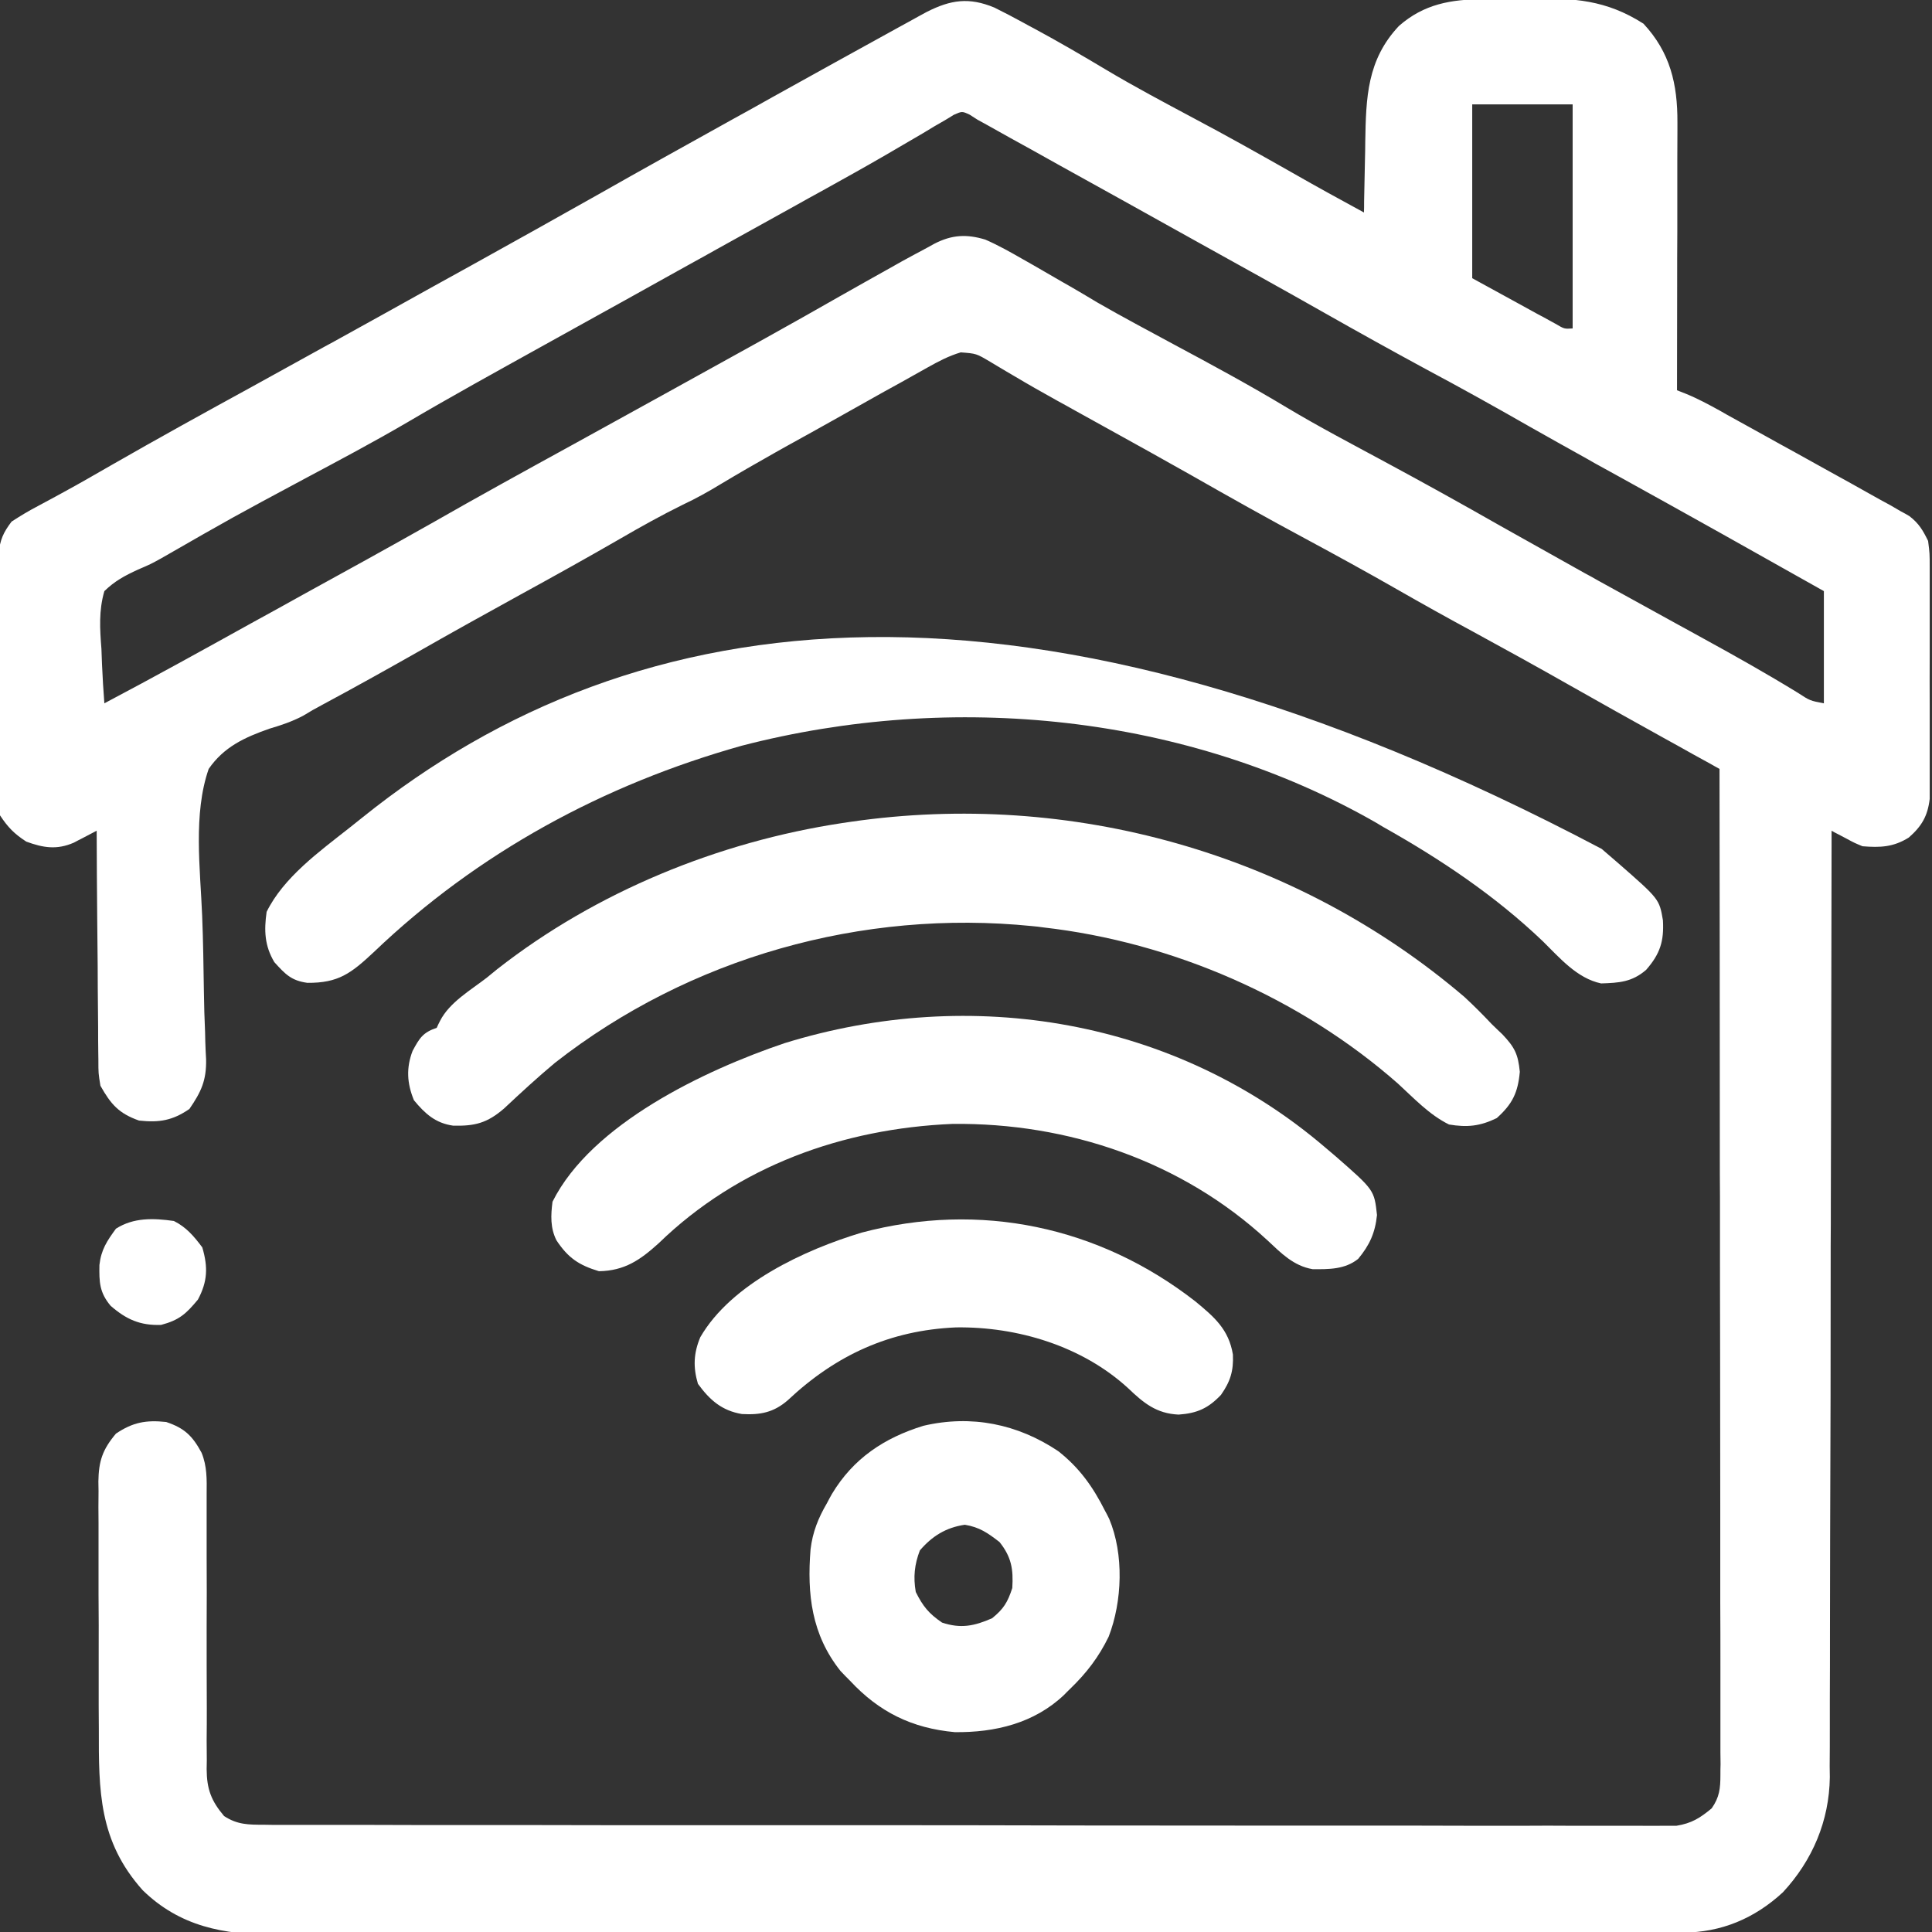
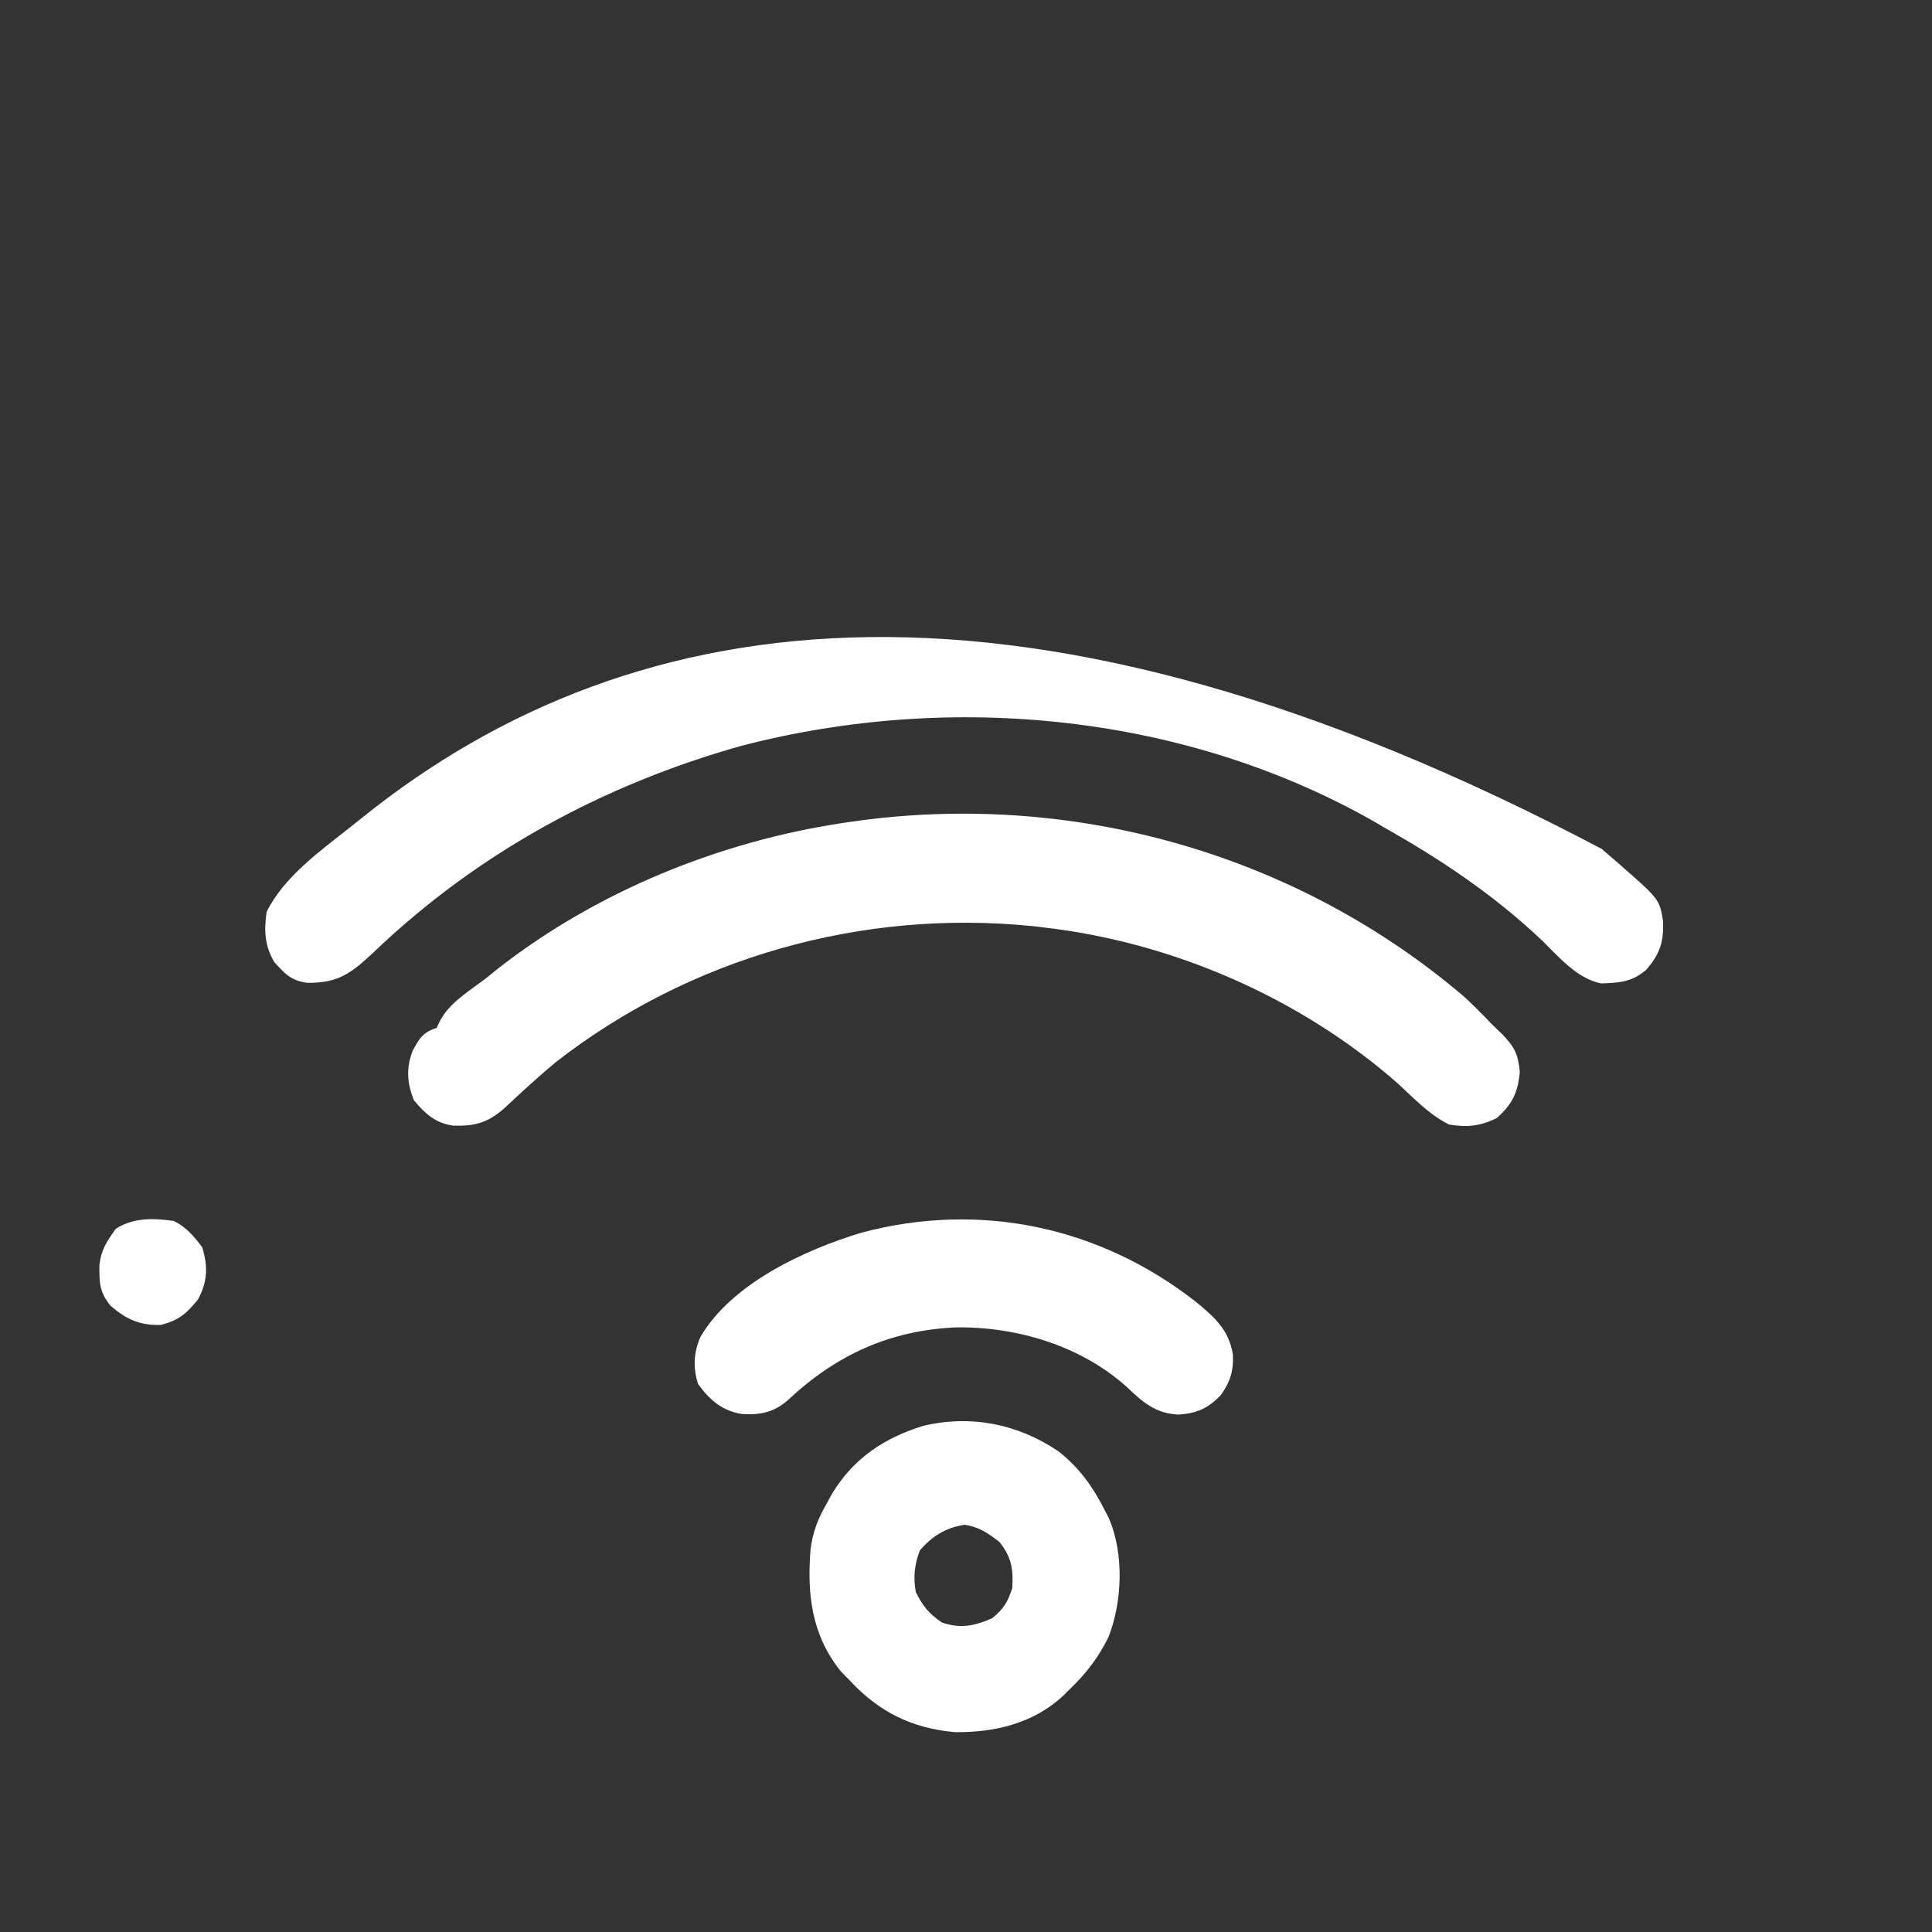
<svg xmlns="http://www.w3.org/2000/svg" width="52px" height="52px" viewBox="0 0 52 52" version="1.1">
  <rect x="0" y="0" width="52" height="52" fill="#333333" stroke="none" />
  <g id="surface1">
-     <path style=" stroke:none;fill-rule:nonzero;fill:rgb(100%,100%,100%);fill-opacity:1;" d="M 26.762 0.203 C 27.031 0.336 27.293 0.473 27.555 0.617 C 27.648 0.668 27.746 0.723 27.844 0.773 C 28.496 1.125 29.133 1.496 29.766 1.875 C 30.539 2.336 31.336 2.758 32.133 3.184 C 33.016 3.652 33.887 4.141 34.754 4.633 C 35.402 5.004 36.055 5.363 36.711 5.719 C 36.715 5.621 36.715 5.523 36.715 5.418 C 36.723 5.047 36.73 4.676 36.738 4.305 C 36.742 4.145 36.746 3.984 36.746 3.824 C 36.766 2.625 36.793 1.613 37.652 0.699 C 38.328 0.105 39.055 -0.016 39.926 -0.023 C 40.008 -0.027 40.086 -0.027 40.168 -0.027 C 40.34 -0.027 40.508 -0.031 40.68 -0.031 C 40.848 -0.031 41.02 -0.035 41.191 -0.035 C 42.352 -0.059 43.23 -0.004 44.234 0.637 C 44.953 1.41 45.152 2.262 45.148 3.289 C 45.148 3.367 45.148 3.445 45.148 3.527 C 45.148 3.785 45.148 4.043 45.145 4.297 C 45.145 4.477 45.145 4.656 45.145 4.836 C 45.145 5.305 45.145 5.773 45.145 6.242 C 45.141 6.723 45.141 7.203 45.141 7.684 C 45.141 8.625 45.137 9.562 45.137 10.504 C 45.215 10.535 45.297 10.566 45.375 10.598 C 45.699 10.73 45.996 10.891 46.301 11.059 C 46.363 11.094 46.422 11.129 46.484 11.164 C 46.684 11.273 46.883 11.383 47.078 11.492 C 47.215 11.566 47.352 11.645 47.488 11.719 C 47.758 11.871 48.031 12.02 48.301 12.168 C 48.617 12.344 48.934 12.52 49.25 12.695 C 49.621 12.898 49.992 13.105 50.359 13.312 C 50.531 13.41 50.703 13.504 50.879 13.598 C 50.973 13.652 51.066 13.707 51.16 13.762 C 51.277 13.824 51.277 13.824 51.391 13.891 C 51.645 14.086 51.754 14.27 51.895 14.559 C 51.938 14.895 51.938 14.895 51.938 15.277 C 51.938 15.383 51.938 15.383 51.938 15.492 C 51.938 15.723 51.938 15.953 51.938 16.184 C 51.938 16.348 51.938 16.508 51.938 16.668 C 51.938 17.008 51.938 17.344 51.938 17.68 C 51.934 18.113 51.938 18.543 51.938 18.977 C 51.938 19.309 51.938 19.641 51.938 19.977 C 51.938 20.133 51.938 20.293 51.938 20.453 C 51.938 20.676 51.938 20.898 51.938 21.121 C 51.938 21.246 51.938 21.375 51.938 21.504 C 51.883 21.965 51.723 22.238 51.375 22.543 C 50.961 22.801 50.609 22.816 50.129 22.777 C 49.906 22.684 49.906 22.684 49.688 22.566 C 49.613 22.527 49.539 22.488 49.465 22.449 C 49.41 22.422 49.352 22.391 49.297 22.359 C 49.297 22.562 49.297 22.562 49.297 22.77 C 49.293 25.965 49.285 29.16 49.277 32.359 C 49.277 32.75 49.277 33.145 49.273 33.539 C 49.273 33.656 49.273 33.656 49.273 33.777 C 49.27 35.043 49.27 36.312 49.27 37.582 C 49.266 38.883 49.262 40.184 49.258 41.484 C 49.258 42.289 49.254 43.09 49.254 43.895 C 49.254 44.512 49.254 45.125 49.25 45.742 C 49.25 45.996 49.25 46.246 49.25 46.5 C 49.25 46.844 49.25 47.191 49.246 47.535 C 49.246 47.684 49.246 47.684 49.25 47.836 C 49.234 49.008 48.785 50.07 47.988 50.93 C 47.223 51.637 46.328 52.012 45.297 52.016 C 45.227 52.016 45.16 52.016 45.09 52.016 C 44.863 52.016 44.633 52.016 44.406 52.016 C 44.242 52.016 44.078 52.016 43.914 52.016 C 43.461 52.02 43.008 52.02 42.555 52.02 C 42.066 52.02 41.578 52.023 41.09 52.023 C 39.91 52.023 38.73 52.027 37.551 52.027 C 37.219 52.027 36.883 52.027 36.551 52.027 C 34.48 52.031 32.41 52.035 30.344 52.035 C 29.863 52.035 29.383 52.035 28.902 52.035 C 28.785 52.035 28.664 52.035 28.543 52.035 C 26.613 52.039 24.684 52.043 22.754 52.047 C 20.773 52.051 18.793 52.051 16.809 52.055 C 15.699 52.055 14.586 52.055 13.473 52.059 C 12.527 52.062 11.578 52.062 10.633 52.062 C 10.148 52.059 9.664 52.062 9.184 52.062 C 8.738 52.066 8.297 52.066 7.852 52.062 C 7.691 52.062 7.535 52.062 7.375 52.066 C 6.023 52.078 4.836 51.848 3.84 50.875 C 2.66 49.555 2.656 48.211 2.66 46.523 C 2.66 46.312 2.656 46.105 2.656 45.895 C 2.656 45.457 2.656 45.02 2.656 44.586 C 2.66 44.023 2.656 43.465 2.652 42.906 C 2.652 42.477 2.652 42.043 2.652 41.613 C 2.652 41.406 2.652 41.199 2.652 40.996 C 2.648 40.707 2.648 40.418 2.652 40.133 C 2.652 40.047 2.648 39.961 2.648 39.875 C 2.656 39.328 2.758 39.016 3.121 38.586 C 3.574 38.281 3.93 38.215 4.473 38.273 C 4.965 38.438 5.18 38.645 5.426 39.102 C 5.574 39.465 5.566 39.816 5.562 40.207 C 5.562 40.293 5.562 40.379 5.562 40.469 C 5.562 40.652 5.562 40.84 5.562 41.027 C 5.562 41.32 5.562 41.617 5.562 41.91 C 5.566 42.539 5.566 43.164 5.562 43.789 C 5.562 44.516 5.562 45.242 5.566 45.969 C 5.566 46.262 5.566 46.551 5.562 46.84 C 5.562 47.02 5.566 47.195 5.566 47.375 C 5.566 47.457 5.562 47.535 5.562 47.617 C 5.566 48.156 5.684 48.469 6.031 48.879 C 6.387 49.113 6.688 49.113 7.105 49.113 C 7.242 49.117 7.379 49.117 7.52 49.117 C 7.672 49.117 7.824 49.117 7.973 49.117 C 8.137 49.117 8.297 49.117 8.457 49.117 C 8.898 49.117 9.34 49.117 9.785 49.117 C 10.262 49.117 10.738 49.121 11.215 49.121 C 12.148 49.121 13.086 49.121 14.02 49.121 C 14.777 49.121 15.539 49.125 16.297 49.125 C 18.449 49.125 20.602 49.125 22.758 49.125 C 22.93 49.125 22.93 49.125 23.109 49.125 C 23.223 49.125 23.34 49.125 23.461 49.125 C 25.344 49.125 27.227 49.129 29.113 49.133 C 31.047 49.133 32.98 49.137 34.914 49.137 C 36 49.137 37.086 49.137 38.172 49.137 C 39.098 49.141 40.02 49.141 40.945 49.141 C 41.418 49.137 41.891 49.137 42.363 49.141 C 42.793 49.141 43.227 49.141 43.656 49.141 C 43.812 49.141 43.969 49.141 44.125 49.141 C 44.34 49.145 44.551 49.141 44.762 49.141 C 44.941 49.141 44.941 49.141 45.121 49.141 C 45.531 49.074 45.754 48.934 46.07 48.672 C 46.281 48.371 46.305 48.133 46.305 47.773 C 46.305 47.676 46.305 47.582 46.309 47.48 C 46.305 47.32 46.305 47.32 46.305 47.16 C 46.305 47.047 46.305 46.934 46.305 46.816 C 46.305 46.438 46.305 46.059 46.305 45.68 C 46.305 45.406 46.305 45.137 46.305 44.863 C 46.305 44.277 46.305 43.695 46.301 43.109 C 46.301 42.262 46.301 41.414 46.301 40.57 C 46.301 39.195 46.297 37.824 46.297 36.449 C 46.293 35.117 46.293 33.781 46.293 32.449 C 46.293 32.367 46.293 32.285 46.293 32.199 C 46.289 31.785 46.289 31.375 46.289 30.961 C 46.289 27.539 46.285 24.117 46.281 20.695 C 46.203 20.652 46.121 20.609 46.043 20.562 C 45.742 20.398 45.445 20.234 45.148 20.066 C 45.02 19.996 44.891 19.926 44.766 19.855 C 43.922 19.387 43.082 18.918 42.242 18.441 C 41.383 17.953 40.52 17.477 39.652 17.004 C 38.965 16.633 38.285 16.254 37.609 15.867 C 36.797 15.402 35.977 14.953 35.152 14.508 C 34.117 13.953 33.094 13.379 32.074 12.797 C 31.34 12.383 30.605 11.973 29.867 11.566 C 29.555 11.391 29.242 11.219 28.93 11.047 C 28.773 10.957 28.613 10.871 28.457 10.785 C 28.07 10.57 27.684 10.352 27.297 10.121 C 27.223 10.078 27.148 10.035 27.07 9.988 C 26.93 9.906 26.785 9.82 26.645 9.734 C 26.277 9.516 26.277 9.516 25.859 9.484 C 25.531 9.582 25.266 9.723 24.965 9.891 C 24.875 9.941 24.875 9.941 24.785 9.992 C 24.594 10.098 24.398 10.207 24.207 10.316 C 24.07 10.391 23.938 10.465 23.801 10.539 C 23.527 10.695 23.25 10.848 22.973 11.004 C 22.594 11.219 22.211 11.43 21.828 11.645 C 21.602 11.77 21.371 11.898 21.145 12.023 C 21.043 12.082 20.938 12.141 20.832 12.199 C 20.352 12.469 19.879 12.742 19.41 13.023 C 19.07 13.23 18.734 13.418 18.375 13.586 C 17.805 13.867 17.25 14.176 16.699 14.496 C 15.805 15.012 14.906 15.512 14 16.008 C 13.078 16.516 12.156 17.027 11.238 17.551 C 10.391 18.031 9.543 18.504 8.684 18.965 C 8.504 19.059 8.328 19.16 8.156 19.266 C 7.848 19.426 7.578 19.516 7.25 19.613 C 6.582 19.848 6.027 20.102 5.617 20.695 C 5.195 21.906 5.391 23.387 5.441 24.645 C 5.469 25.328 5.477 26.012 5.488 26.695 C 5.492 27.059 5.504 27.422 5.52 27.785 C 5.523 27.953 5.527 28.117 5.535 28.285 C 5.539 28.359 5.543 28.434 5.547 28.508 C 5.559 29.082 5.414 29.387 5.098 29.848 C 4.645 30.16 4.285 30.219 3.742 30.16 C 3.199 29.969 2.984 29.723 2.703 29.223 C 2.648 28.887 2.648 28.887 2.648 28.523 C 2.645 28.457 2.645 28.391 2.645 28.32 C 2.641 28.102 2.641 27.883 2.641 27.66 C 2.641 27.508 2.637 27.355 2.637 27.203 C 2.633 26.801 2.629 26.398 2.629 26 C 2.625 25.59 2.621 25.18 2.617 24.77 C 2.609 23.965 2.605 23.164 2.602 22.359 C 2.543 22.391 2.488 22.418 2.43 22.449 C 2.32 22.508 2.32 22.508 2.207 22.566 C 2.133 22.602 2.062 22.641 1.988 22.68 C 1.531 22.879 1.164 22.82 0.707 22.652 C 0.383 22.441 0.215 22.27 0 21.945 C -0.051 21.605 -0.051 21.605 -0.051 21.215 C -0.055 21.109 -0.055 21.109 -0.055 21 C -0.055 20.766 -0.055 20.531 -0.051 20.297 C -0.051 20.133 -0.051 19.969 -0.051 19.805 C -0.051 19.465 -0.051 19.121 -0.047 18.777 C -0.047 18.34 -0.047 17.902 -0.047 17.465 C -0.047 17.125 -0.047 16.789 -0.047 16.453 C -0.047 16.289 -0.047 16.129 -0.047 15.965 C -0.047 15.742 -0.043 15.516 -0.043 15.289 C -0.043 15.16 -0.039 15.031 -0.039 14.898 C 0.004 14.527 0.086 14.336 0.312 14.039 C 0.551 13.883 0.773 13.75 1.027 13.617 C 1.18 13.535 1.332 13.453 1.484 13.371 C 1.562 13.328 1.645 13.285 1.727 13.238 C 2.152 13.008 2.566 12.766 2.984 12.527 C 4.242 11.805 5.512 11.105 6.781 10.41 C 7.438 10.047 8.098 9.684 8.754 9.32 C 8.82 9.285 8.883 9.25 8.949 9.215 C 9.824 8.73 10.703 8.246 11.574 7.758 C 11.957 7.547 12.336 7.336 12.719 7.125 C 13.836 6.504 14.953 5.883 16.066 5.254 C 17.277 4.566 18.496 3.891 19.711 3.215 C 20.074 3.016 20.434 2.816 20.793 2.613 C 21.918 1.988 23.039 1.367 24.168 0.746 C 24.262 0.695 24.355 0.645 24.453 0.59 C 24.539 0.543 24.625 0.496 24.715 0.445 C 24.789 0.406 24.867 0.363 24.945 0.32 C 25.594 -0.008 26.082 -0.078 26.762 0.203 Z M 39.625 2.809 C 39.625 4.352 39.625 5.898 39.625 7.488 C 40.031 7.711 40.438 7.934 40.859 8.164 C 40.988 8.234 41.117 8.305 41.25 8.379 C 41.398 8.461 41.398 8.461 41.555 8.543 C 41.656 8.602 41.762 8.656 41.867 8.715 C 42.105 8.855 42.105 8.855 42.328 8.84 C 42.328 6.848 42.328 4.859 42.328 2.809 C 41.438 2.809 40.543 2.809 39.625 2.809 Z M 25.672 3.09 C 25.594 3.141 25.512 3.188 25.43 3.238 C 25.34 3.289 25.246 3.344 25.152 3.398 C 25.004 3.488 25.004 3.488 24.848 3.582 C 24.633 3.707 24.414 3.836 24.199 3.961 C 24.027 4.062 24.027 4.062 23.852 4.164 C 23.281 4.496 22.703 4.816 22.125 5.137 C 21.887 5.266 21.652 5.398 21.414 5.531 C 21.234 5.629 21.234 5.629 21.055 5.73 C 20.465 6.055 19.879 6.383 19.293 6.707 C 19.059 6.84 18.824 6.969 18.59 7.098 C 18.473 7.164 18.359 7.227 18.238 7.293 C 17.188 7.879 17.188 7.879 16.836 8.074 C 16.602 8.203 16.367 8.332 16.137 8.461 C 15.602 8.758 15.066 9.055 14.531 9.352 C 13.336 10.016 12.137 10.676 10.957 11.371 C 10.055 11.898 9.133 12.387 8.211 12.879 C 6.258 13.926 6.258 13.926 4.34 15.027 C 4.055 15.184 4.055 15.184 3.711 15.332 C 3.355 15.496 3.09 15.637 2.809 15.91 C 2.656 16.434 2.688 16.93 2.73 17.465 C 2.734 17.609 2.742 17.75 2.746 17.891 C 2.762 18.238 2.781 18.582 2.809 18.93 C 4.141 18.227 5.461 17.496 6.777 16.766 C 7.242 16.512 7.703 16.258 8.164 16 C 9.312 15.371 10.457 14.738 11.598 14.094 C 12.863 13.371 14.141 12.668 15.422 11.965 C 17.039 11.074 18.652 10.184 20.266 9.289 C 20.383 9.223 20.496 9.16 20.617 9.094 C 21.277 8.727 21.938 8.355 22.594 7.98 C 23.07 7.711 23.547 7.441 24.023 7.176 C 24.148 7.105 24.148 7.105 24.273 7.035 C 24.5 6.91 24.727 6.789 24.953 6.668 C 25.047 6.617 25.047 6.617 25.145 6.562 C 25.621 6.316 26.02 6.297 26.52 6.449 C 26.871 6.602 27.203 6.789 27.535 6.98 C 27.625 7.031 27.719 7.086 27.812 7.137 C 28.074 7.289 28.336 7.441 28.602 7.594 C 28.699 7.648 28.699 7.648 28.801 7.707 C 29.047 7.852 29.293 7.992 29.535 8.141 C 30.211 8.531 30.902 8.895 31.586 9.266 C 32.621 9.82 33.648 10.375 34.652 10.98 C 35.508 11.492 36.391 11.953 37.266 12.426 C 38.309 12.988 39.34 13.559 40.367 14.145 C 41.129 14.574 41.891 15 42.652 15.426 C 42.828 15.52 42.828 15.52 43.004 15.621 C 43.629 15.965 44.258 16.312 44.883 16.656 C 45.078 16.766 45.277 16.871 45.473 16.98 C 45.602 17.051 45.734 17.125 45.863 17.195 C 46.711 17.66 47.559 18.137 48.387 18.645 C 48.715 18.859 48.715 18.859 49.09 18.93 C 49.09 17.934 49.09 16.938 49.09 15.91 C 47.27 14.883 45.449 13.863 43.621 12.852 C 43.391 12.723 43.156 12.594 42.926 12.469 C 42.852 12.426 42.781 12.387 42.707 12.344 C 42.188 12.059 41.676 11.766 41.16 11.477 C 40.238 10.949 39.312 10.434 38.375 9.934 C 37.465 9.441 36.559 8.938 35.656 8.426 C 34.535 7.789 33.41 7.168 32.285 6.543 C 31.699 6.215 31.109 5.891 30.523 5.562 C 30.352 5.469 30.352 5.469 30.18 5.371 C 29.629 5.066 29.082 4.762 28.531 4.457 C 28.273 4.312 28.012 4.168 27.754 4.023 C 27.57 3.922 27.387 3.82 27.203 3.719 C 27.094 3.656 26.98 3.594 26.867 3.531 C 26.77 3.477 26.672 3.422 26.574 3.367 C 26.488 3.32 26.402 3.273 26.312 3.223 C 26.242 3.18 26.172 3.133 26.098 3.086 C 25.895 2.992 25.895 2.992 25.672 3.09 Z M 25.672 3.09 " />
    <path style=" stroke:none;fill-rule:nonzero;fill:rgb(100%,100%,100%);fill-opacity:1;" d="M 43.109 22.848 C 43.262 22.98 43.414 23.109 43.566 23.242 C 44.66 24.199 44.66 24.199 44.758 24.77 C 44.789 25.332 44.684 25.672 44.305 26.105 C 43.922 26.434 43.578 26.453 43.094 26.469 C 42.445 26.332 41.98 25.781 41.523 25.332 C 40.238 24.105 38.773 23.125 37.23 22.258 C 37.172 22.223 37.109 22.188 37.047 22.148 C 31.938 19.219 25.625 18.605 19.969 20.07 C 16.25 21.113 12.859 22.949 10.062 25.625 C 9.453 26.195 9.109 26.461 8.273 26.453 C 7.84 26.395 7.676 26.219 7.383 25.895 C 7.121 25.453 7.105 25.047 7.176 24.543 C 7.633 23.613 8.598 22.918 9.395 22.289 C 9.516 22.191 9.637 22.098 9.758 22 C 17.121 16.086 27.652 14.691 43.109 22.848 Z M 43.109 22.848 " />
    <path style=" stroke:none;fill-rule:nonzero;fill:rgb(100%,100%,100%);fill-opacity:1;" d="M 39.414 26.832 C 39.668 27.066 39.91 27.309 40.145 27.559 C 40.242 27.652 40.336 27.746 40.438 27.84 C 40.766 28.188 40.859 28.367 40.906 28.848 C 40.855 29.41 40.707 29.715 40.285 30.094 C 39.836 30.312 39.492 30.348 39 30.266 C 38.469 30.004 38.059 29.562 37.625 29.164 C 35 26.855 31.551 25.355 28.078 24.961 C 27.934 24.941 27.934 24.941 27.781 24.926 C 23.203 24.465 18.562 25.77 14.938 28.605 C 14.465 29 14.012 29.418 13.566 29.836 C 13.113 30.227 12.781 30.312 12.195 30.297 C 11.719 30.23 11.438 29.973 11.141 29.613 C 10.953 29.156 10.93 28.742 11.105 28.285 C 11.289 27.945 11.379 27.789 11.754 27.664 C 11.781 27.602 11.812 27.539 11.844 27.477 C 12.102 26.973 12.668 26.652 13.105 26.312 C 13.199 26.238 13.293 26.16 13.387 26.082 C 16.047 24 19.344 22.656 22.672 22.152 C 22.75 22.141 22.832 22.129 22.91 22.117 C 28.82 21.262 34.875 22.957 39.414 26.832 Z M 39.414 26.832 " />
-     <path style=" stroke:none;fill-rule:nonzero;fill:rgb(100%,100%,100%);fill-opacity:1;" d="M 35.672 30.887 C 35.812 31.008 35.812 31.008 35.957 31.129 C 36.988 32.031 36.988 32.031 37.062 32.703 C 37.012 33.184 36.863 33.512 36.555 33.883 C 36.199 34.168 35.766 34.164 35.328 34.16 C 34.812 34.07 34.484 33.73 34.113 33.383 C 31.809 31.254 28.75 30.215 25.637 30.25 C 22.684 30.375 19.871 31.383 17.73 33.461 C 17.23 33.914 16.812 34.203 16.121 34.215 C 15.578 34.051 15.289 33.855 14.977 33.383 C 14.809 33.051 14.824 32.707 14.871 32.344 C 15.922 30.242 18.988 28.797 21.113 28.078 C 26.145 26.52 31.633 27.43 35.672 30.887 Z M 35.672 30.887 " />
    <path style=" stroke:none;fill-rule:nonzero;fill:rgb(100%,100%,100%);fill-opacity:1;" d="M 28.484 39.059 C 29.055 39.508 29.418 40.02 29.742 40.664 C 29.801 40.773 29.801 40.773 29.855 40.883 C 30.254 41.832 30.207 43.102 29.84 44.051 C 29.574 44.598 29.246 45.027 28.809 45.449 C 28.75 45.504 28.695 45.562 28.637 45.621 C 27.832 46.383 26.781 46.633 25.699 46.621 C 24.543 46.516 23.66 46.078 22.879 45.238 C 22.75 45.109 22.75 45.109 22.621 44.973 C 21.844 43.996 21.719 42.91 21.816 41.703 C 21.871 41.238 22.023 40.859 22.258 40.457 C 22.301 40.375 22.344 40.293 22.391 40.211 C 22.965 39.254 23.801 38.699 24.855 38.375 C 26.145 38.074 27.387 38.324 28.484 39.059 Z M 24.758 41.73 C 24.613 42.109 24.578 42.449 24.648 42.848 C 24.84 43.234 25 43.43 25.355 43.672 C 25.859 43.84 26.223 43.766 26.703 43.555 C 27.012 43.305 27.121 43.125 27.246 42.742 C 27.277 42.234 27.223 41.906 26.902 41.504 C 26.582 41.258 26.367 41.105 25.969 41.039 C 25.457 41.113 25.086 41.348 24.758 41.73 Z M 24.758 41.73 " />
    <path style=" stroke:none;fill-rule:nonzero;fill:rgb(100%,100%,100%);fill-opacity:1;" d="M 32.168 35.023 C 32.684 35.449 33.07 35.777 33.184 36.457 C 33.203 36.898 33.117 37.18 32.863 37.543 C 32.523 37.902 32.223 38.039 31.723 38.074 C 31.121 38.047 30.777 37.758 30.363 37.363 C 29.129 36.23 27.383 35.703 25.73 35.727 C 23.949 35.805 22.5 36.469 21.203 37.688 C 20.82 38.02 20.461 38.086 19.969 38.059 C 19.43 37.969 19.105 37.684 18.785 37.246 C 18.652 36.797 18.668 36.422 18.848 35.992 C 19.68 34.551 21.66 33.637 23.191 33.176 C 26.371 32.332 29.578 33.008 32.168 35.023 Z M 32.168 35.023 " />
    <path style=" stroke:none;fill-rule:nonzero;fill:rgb(100%,100%,100%);fill-opacity:1;" d="M 4.68 32.863 C 5.016 33.031 5.219 33.273 5.445 33.574 C 5.602 34.109 5.586 34.492 5.328 34.977 C 5.008 35.363 4.824 35.531 4.336 35.66 C 3.773 35.68 3.398 35.512 2.977 35.145 C 2.676 34.785 2.668 34.508 2.676 34.047 C 2.723 33.637 2.875 33.406 3.121 33.07 C 3.598 32.766 4.133 32.785 4.68 32.863 Z M 4.68 32.863 " />
  </g>
</svg>